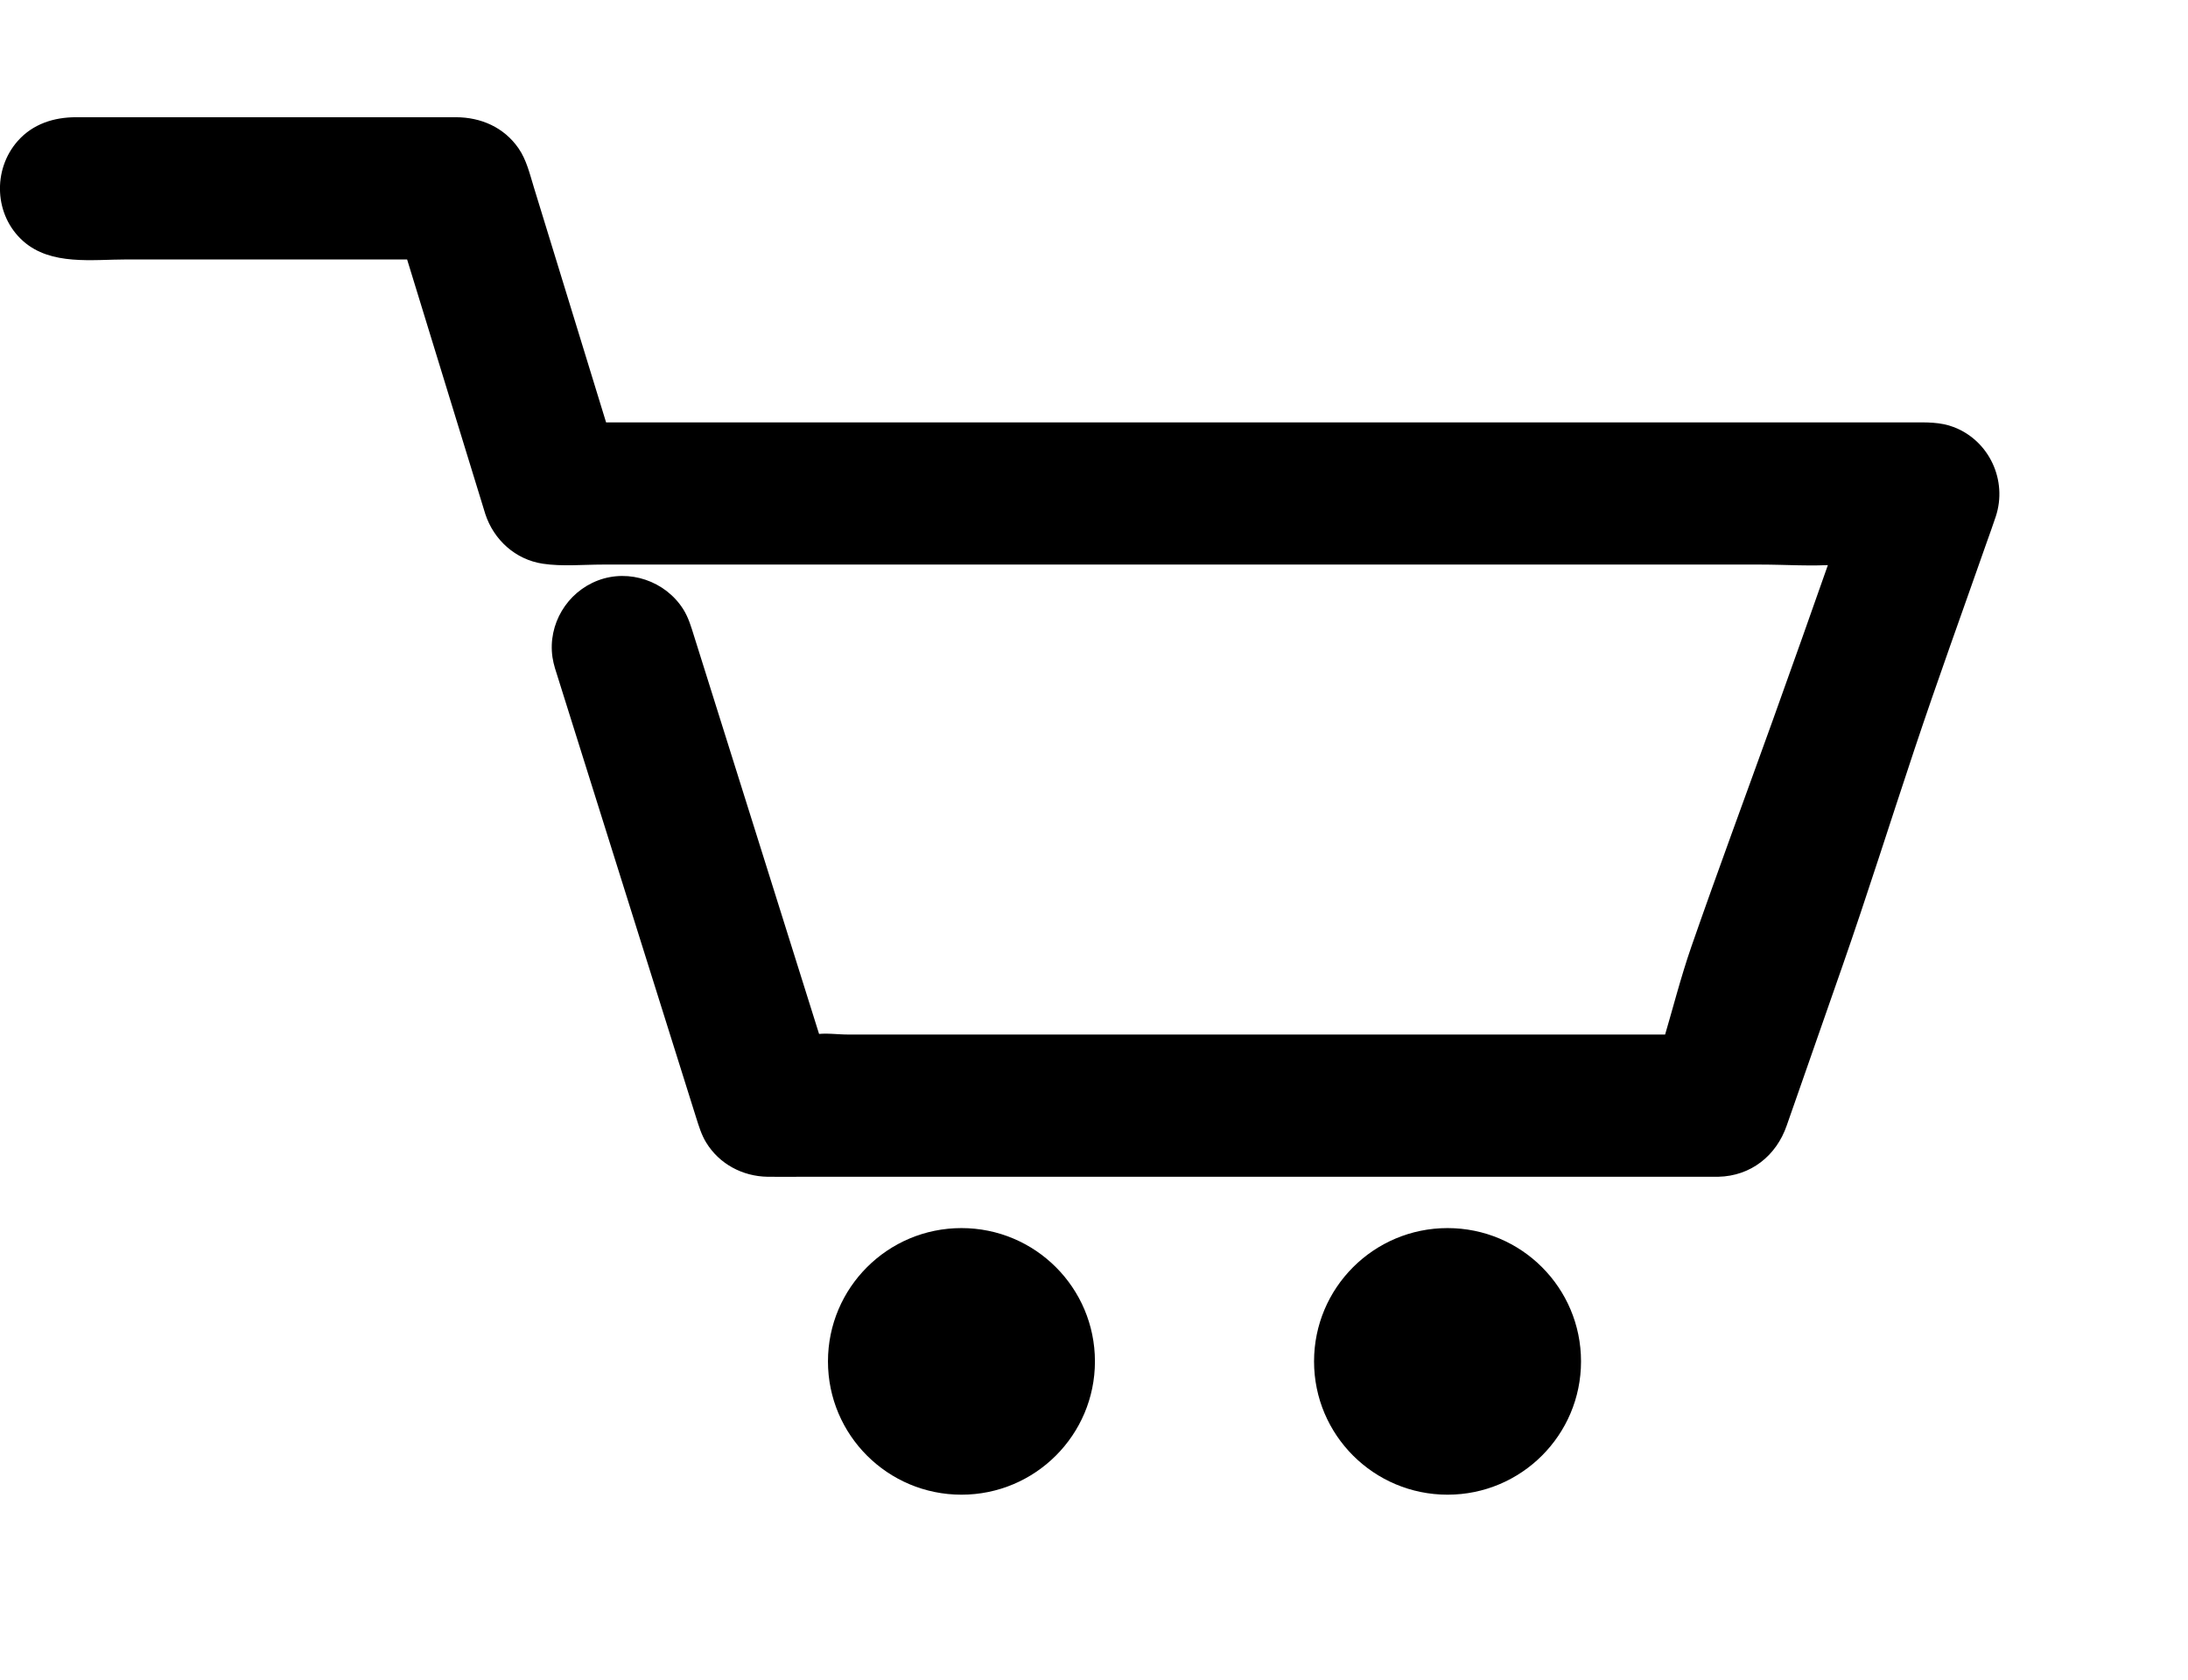
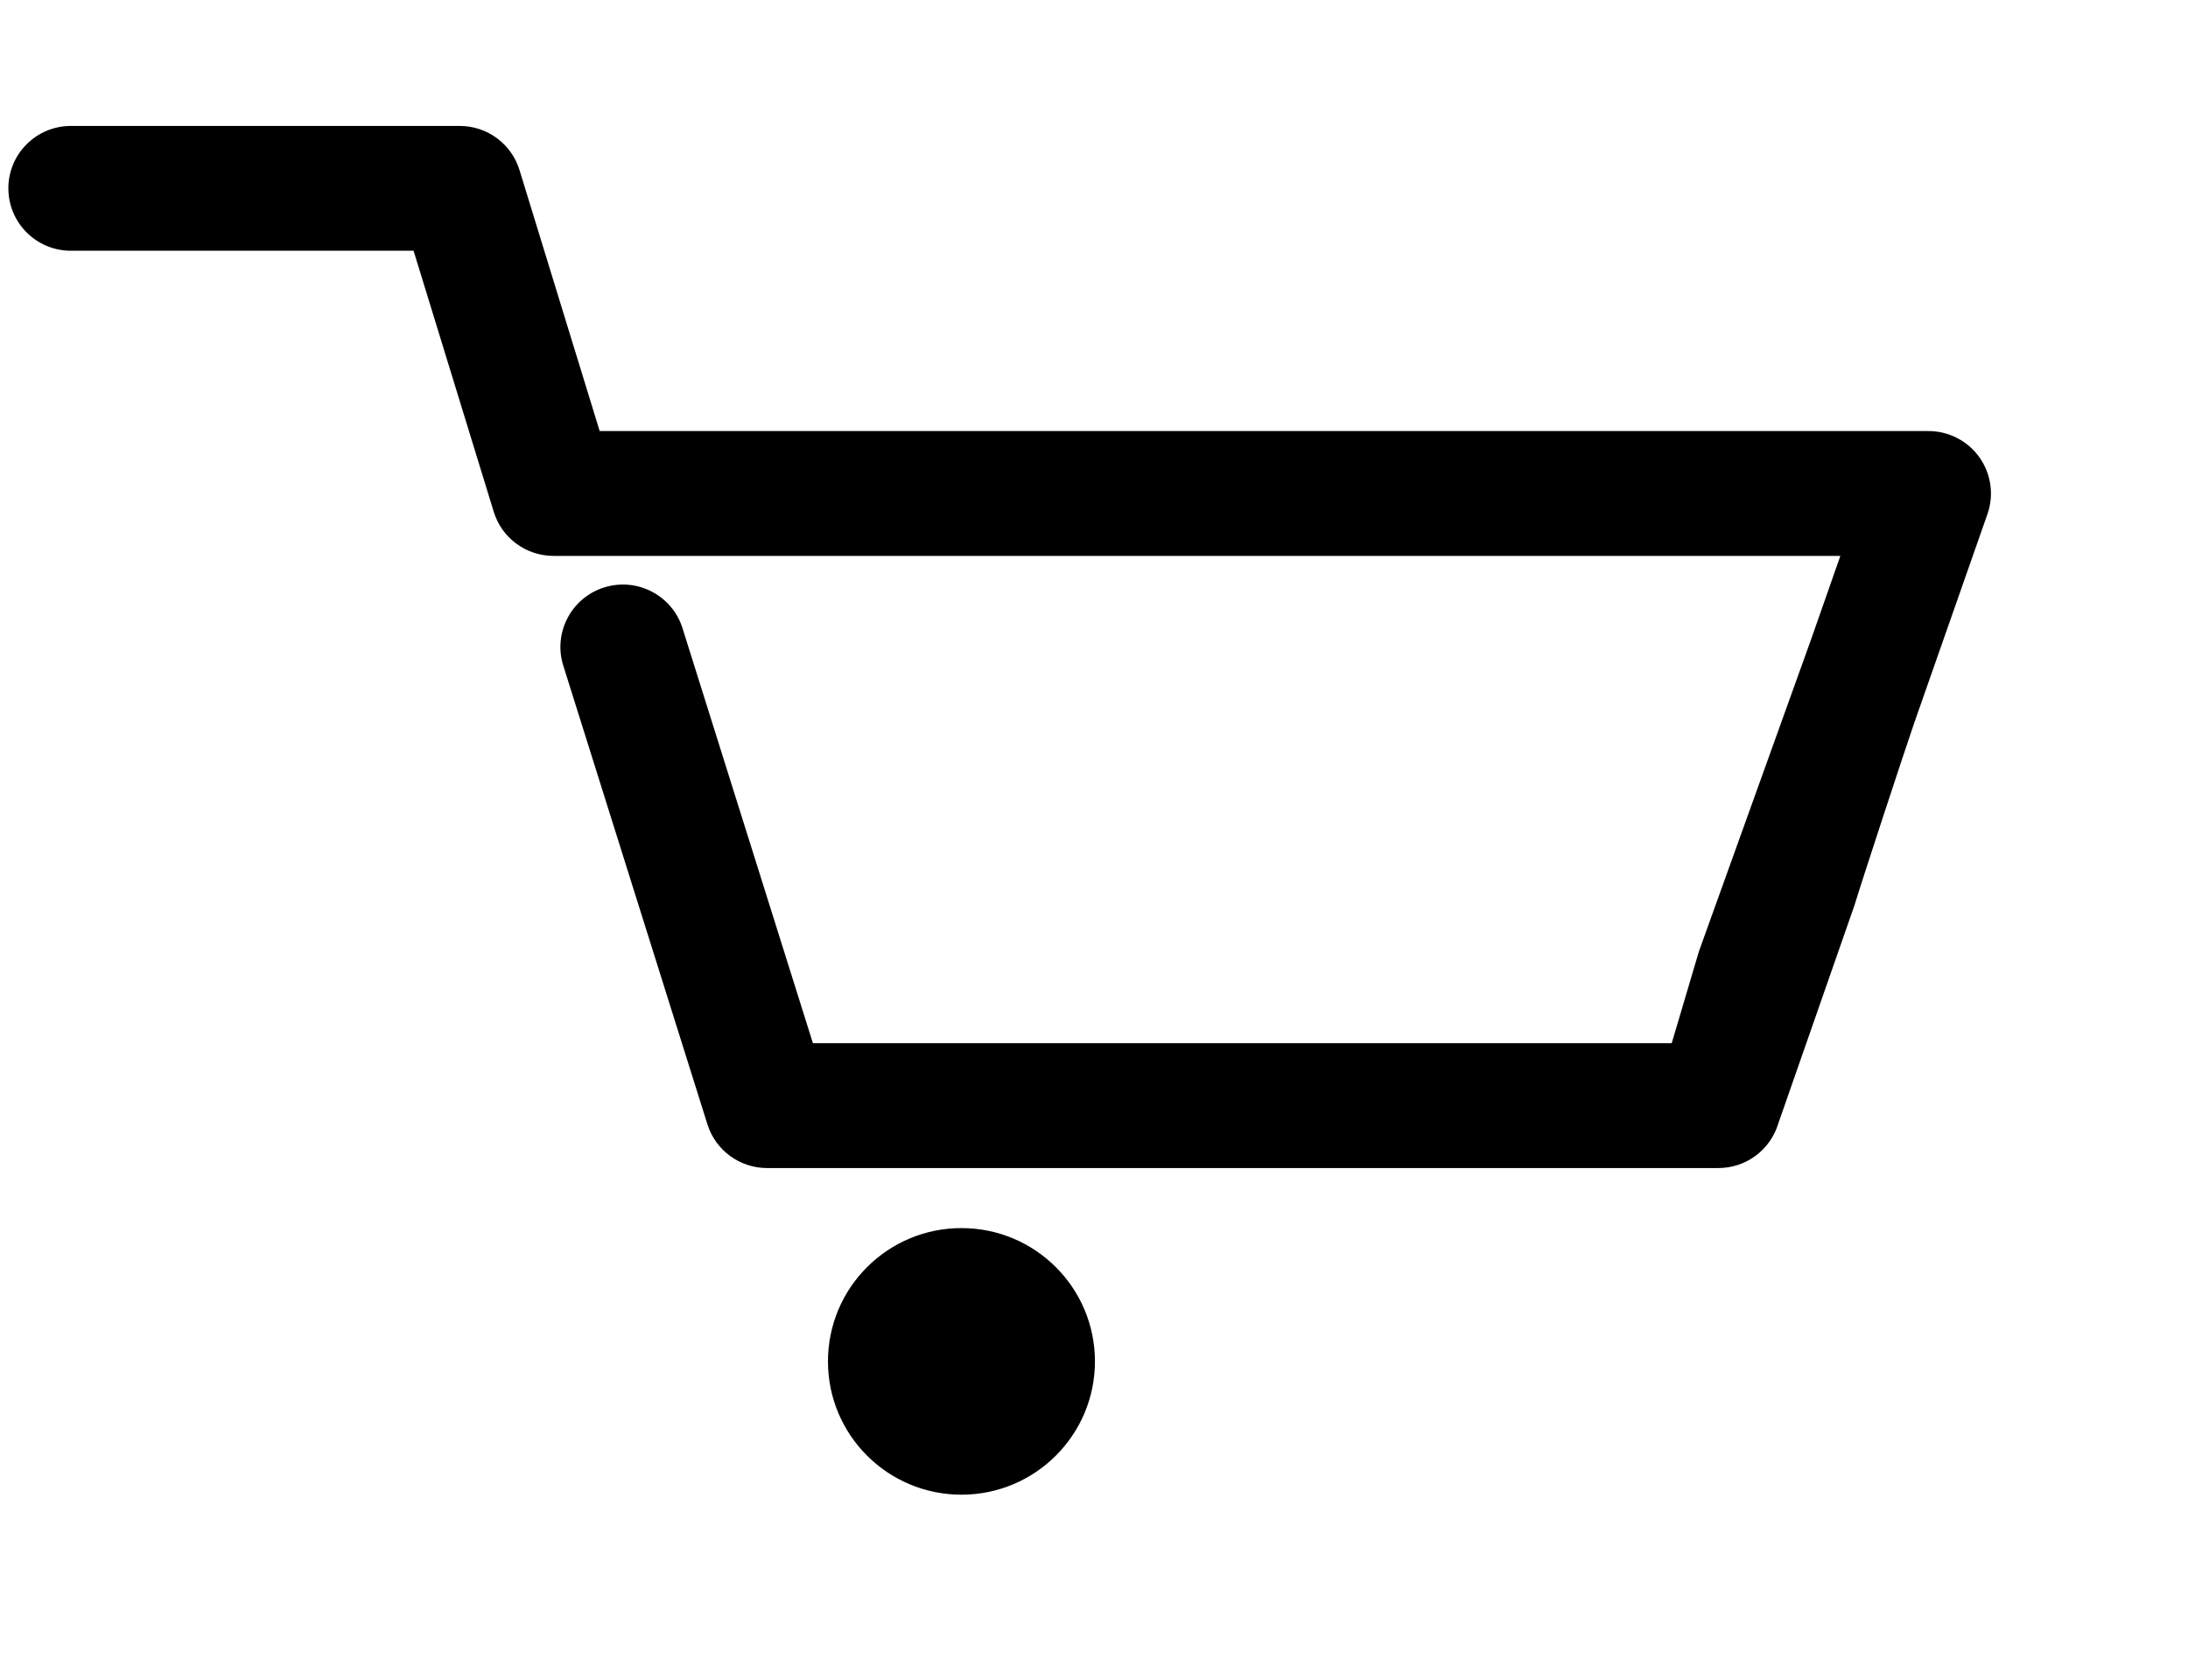
<svg xmlns="http://www.w3.org/2000/svg" width="56" height="43" viewBox="0 0 56 43" fill="none">
  <g filter="url(#filter0_d_373_15)">
    <path d="M43.981 26.902H19.632C18.933 26.902 18.315 26.449 18.106 25.783L14.417 14.041C14.152 13.199 14.621 12.303 15.464 12.038C16.307 11.774 17.205 12.242 17.469 13.084L20.806 23.706H42.786L43.483 21.354L46.356 13.361L47.102 11.231H14.166C13.464 11.231 12.843 10.773 12.637 10.102L10.585 3.419H1.814C0.93 3.419 0.214 2.704 0.214 1.821C0.214 0.939 0.931 0.224 1.814 0.224H11.767C12.47 0.224 13.09 0.682 13.296 1.353L15.348 8.035H49.357C49.875 8.035 50.362 8.286 50.662 8.708C50.962 9.131 51.038 9.672 50.867 10.161L49 15.487C48.776 16.128 47.608 19.689 47.465 20.172L45.515 25.758C45.313 26.437 44.689 26.902 43.981 26.902Z" fill="black" />
-     <path d="M43.982 26.68C43.11 26.68 42.237 26.68 41.365 26.68C39.296 26.68 37.227 26.68 35.158 26.68C32.714 26.68 30.271 26.68 27.827 26.68C25.835 26.68 23.845 26.68 21.853 26.68C21.277 26.68 20.701 26.68 20.125 26.68C19.666 26.68 19.224 26.709 18.824 26.42C18.326 26.061 18.21 25.376 18.037 24.824C17.751 23.914 17.465 23.005 17.179 22.095C16.492 19.906 15.804 17.718 15.117 15.529C14.958 15.023 14.792 14.518 14.639 14.01C14.452 13.383 14.674 12.705 15.256 12.37C16.015 11.934 16.977 12.328 17.254 13.143C17.759 14.629 18.196 16.141 18.666 17.638C19.271 19.564 19.876 21.489 20.481 23.415C20.517 23.531 20.554 23.648 20.591 23.765C20.62 23.858 20.703 23.929 20.804 23.929C21.532 23.929 22.26 23.929 22.987 23.929C24.735 23.929 26.483 23.929 28.231 23.929C30.346 23.929 32.462 23.929 34.577 23.929C36.408 23.929 38.238 23.929 40.068 23.929C40.676 23.929 41.284 23.929 41.891 23.929C42.173 23.929 42.464 23.95 42.745 23.929C42.758 23.928 42.771 23.929 42.784 23.929C42.884 23.929 42.972 23.861 43 23.766C43.233 22.981 43.443 22.185 43.699 21.407C43.91 20.77 44.155 20.14 44.382 19.508C45.096 17.522 45.81 15.536 46.524 13.55C46.794 12.799 47.053 12.044 47.317 11.29C47.364 11.154 47.24 11.009 47.104 11.009C46.661 11.009 46.218 11.009 45.776 11.009C44.603 11.009 43.43 11.009 42.258 11.009C40.588 11.009 38.918 11.009 37.248 11.009C35.313 11.009 33.379 11.009 31.445 11.009C29.487 11.009 27.529 11.009 25.572 11.009C23.806 11.009 22.039 11.009 20.274 11.009C18.941 11.009 17.608 11.009 16.275 11.009C15.608 11.009 14.941 11.009 14.274 11.009C13.628 11.009 13.061 10.677 12.85 10.042C12.698 9.584 12.566 9.119 12.425 8.658C11.919 7.011 11.413 5.363 10.907 3.716C10.871 3.598 10.835 3.48 10.798 3.362C10.77 3.269 10.685 3.198 10.585 3.198C8.531 3.198 6.478 3.198 4.424 3.198C3.57 3.198 2.715 3.203 1.86 3.198C1.12 3.193 0.476 2.656 0.437 1.895C0.396 1.087 1.053 0.452 1.844 0.446C3.95 0.43 6.057 0.446 8.163 0.446C9.22 0.446 10.277 0.446 11.334 0.446C11.583 0.446 11.852 0.426 12.096 0.487C12.678 0.632 12.98 1.084 13.144 1.619C13.789 3.72 14.434 5.82 15.079 7.92C15.097 7.978 15.115 8.035 15.133 8.093C15.161 8.187 15.246 8.258 15.346 8.258C16.016 8.258 16.686 8.258 17.355 8.258C19.058 8.258 20.761 8.258 22.463 8.258C24.785 8.258 27.107 8.258 29.428 8.258C31.904 8.258 34.381 8.258 36.857 8.258C39.078 8.258 41.299 8.258 43.519 8.258C45.042 8.258 46.564 8.258 48.087 8.258C48.449 8.258 48.812 8.258 49.175 8.258C49.233 8.258 49.292 8.257 49.351 8.258C50.282 8.276 50.946 9.168 50.664 10.064C50.429 10.814 50.144 11.551 49.884 12.293C49.542 13.269 49.2 14.245 48.858 15.221C48.274 16.887 47.783 18.586 47.201 20.253C46.574 22.048 45.938 23.839 45.321 25.637C45.113 26.243 44.647 26.666 43.982 26.68C43.696 26.686 43.692 27.131 43.979 27.125C44.811 27.107 45.464 26.587 45.73 25.812C45.818 25.557 45.908 25.303 45.997 25.049C46.383 23.945 46.768 22.84 47.154 21.736C47.798 19.892 48.383 18.028 49.002 16.175C49.59 14.413 50.224 12.666 50.838 10.914C50.919 10.683 51.005 10.453 51.081 10.22C51.382 9.302 50.919 8.288 50.012 7.936C49.658 7.799 49.302 7.813 48.934 7.813C47.725 7.813 46.517 7.813 45.309 7.813C43.229 7.813 41.149 7.813 39.069 7.813C36.578 7.813 34.086 7.813 31.595 7.813C29.149 7.813 26.702 7.813 24.257 7.813C22.318 7.813 20.38 7.813 18.442 7.813C17.456 7.813 16.47 7.813 15.484 7.813C15.439 7.813 15.394 7.813 15.35 7.813C15.421 7.868 15.492 7.923 15.563 7.978C14.93 5.918 14.298 3.859 13.665 1.799C13.56 1.458 13.476 1.091 13.27 0.795C12.899 0.26 12.312 0.003 11.672 0.001C10.773 -0.001 9.874 0.001 8.975 0.001C6.632 0.001 4.288 0.001 1.946 0.001C1.38 0.001 0.841 0.172 0.455 0.608C-0.198 1.346 -0.149 2.519 0.598 3.177C1.306 3.802 2.364 3.642 3.239 3.642C5.633 3.642 8.026 3.642 10.42 3.642C10.474 3.642 10.528 3.642 10.582 3.642C10.511 3.587 10.44 3.532 10.369 3.477C10.784 4.83 11.2 6.183 11.615 7.536C11.847 8.288 12.078 9.041 12.309 9.794C12.346 9.915 12.382 10.038 12.421 10.159C12.639 10.823 13.193 11.325 13.892 11.431C14.39 11.506 14.927 11.453 15.428 11.453C16.591 11.453 17.754 11.453 18.917 11.453C20.595 11.453 22.272 11.453 23.949 11.453C25.898 11.453 27.848 11.453 29.797 11.453C31.779 11.453 33.761 11.453 35.744 11.453C37.514 11.453 39.284 11.453 41.054 11.453C42.389 11.453 43.723 11.453 45.058 11.453C45.703 11.453 46.371 11.503 47.015 11.453C47.043 11.451 47.072 11.453 47.1 11.453C47.029 11.359 46.958 11.266 46.887 11.172C46.385 12.603 45.878 14.032 45.365 15.46C44.673 17.384 43.961 19.302 43.289 21.234C43.015 22.025 42.808 22.845 42.57 23.648C42.642 23.593 42.715 23.538 42.787 23.484C42.059 23.484 41.331 23.484 40.604 23.484C38.856 23.484 37.108 23.484 35.36 23.484C33.244 23.484 31.129 23.484 29.013 23.484C27.183 23.484 25.353 23.484 23.523 23.484C22.915 23.484 22.307 23.484 21.699 23.484C21.432 23.484 21.11 23.434 20.846 23.484C20.834 23.486 20.82 23.484 20.807 23.484C20.878 23.539 20.949 23.594 21.02 23.649C20.542 22.126 20.064 20.604 19.586 19.082C18.978 17.148 18.371 15.214 17.763 13.281C17.689 13.043 17.62 12.806 17.485 12.593C17.029 11.875 16.104 11.556 15.305 11.859C14.511 12.16 14.018 12.982 14.14 13.825C14.168 14.014 14.231 14.195 14.289 14.377C14.882 16.265 15.475 18.154 16.068 20.042C16.65 21.895 17.232 23.748 17.814 25.601C17.885 25.824 17.95 26.047 18.074 26.249C18.41 26.799 19.004 27.114 19.643 27.125C19.949 27.13 20.256 27.125 20.562 27.125C22.271 27.125 23.98 27.125 25.689 27.125C28.131 27.125 30.574 27.125 33.016 27.125C35.319 27.125 37.621 27.125 39.924 27.125C41.215 27.125 42.506 27.125 43.797 27.125C43.858 27.125 43.918 27.125 43.978 27.125C44.266 27.125 44.269 26.68 43.982 26.68Z" fill="black" />
-     <path d="M28.024 31.852C28.024 33.736 26.494 35.264 24.608 35.264C22.721 35.264 21.191 33.737 21.191 31.852C21.191 29.966 22.721 28.439 24.608 28.439C26.494 28.439 28.024 29.966 28.024 31.852Z" fill="black" />
-     <path d="M40.465 31.852C40.465 33.736 38.936 35.264 37.049 35.264C35.162 35.264 33.632 33.737 33.632 31.852C33.632 29.966 35.162 28.439 37.049 28.439C38.936 28.439 40.465 29.966 40.465 31.852Z" fill="black" />
+     <path d="M28.024 31.852C28.024 33.736 26.494 35.264 24.608 35.264C22.721 35.264 21.191 33.737 21.191 31.852C21.191 29.966 22.721 28.439 24.608 28.439C26.494 28.439 28.024 29.966 28.024 31.852" fill="black" />
  </g>
  <defs>
    <filter id="filter0_d_373_15" x="-4.001" y="-1" width="59.173" height="43.264" filterUnits="userSpaceOnUse" color-interpolation-filters="sRGB">
      <feFlood flood-opacity="0" result="BackgroundImageFix" />
      <feColorMatrix in="SourceAlpha" type="matrix" values="0 0 0 0 0 0 0 0 0 0 0 0 0 0 0 0 0 0 127 0" result="hardAlpha" />
      <feOffset dy="3" />
      <feGaussianBlur stdDeviation="2" />
      <feComposite in2="hardAlpha" operator="out" />
      <feColorMatrix type="matrix" values="0 0 0 0 0 0 0 0 0 0 0 0 0 0 0 0 0 0 0.3 0" />
      <feBlend mode="normal" in2="BackgroundImageFix" result="effect1_dropShadow_373_15" />
      <feBlend mode="normal" in="SourceGraphic" in2="effect1_dropShadow_373_15" result="shape" />
    </filter>
  </defs>
</svg>